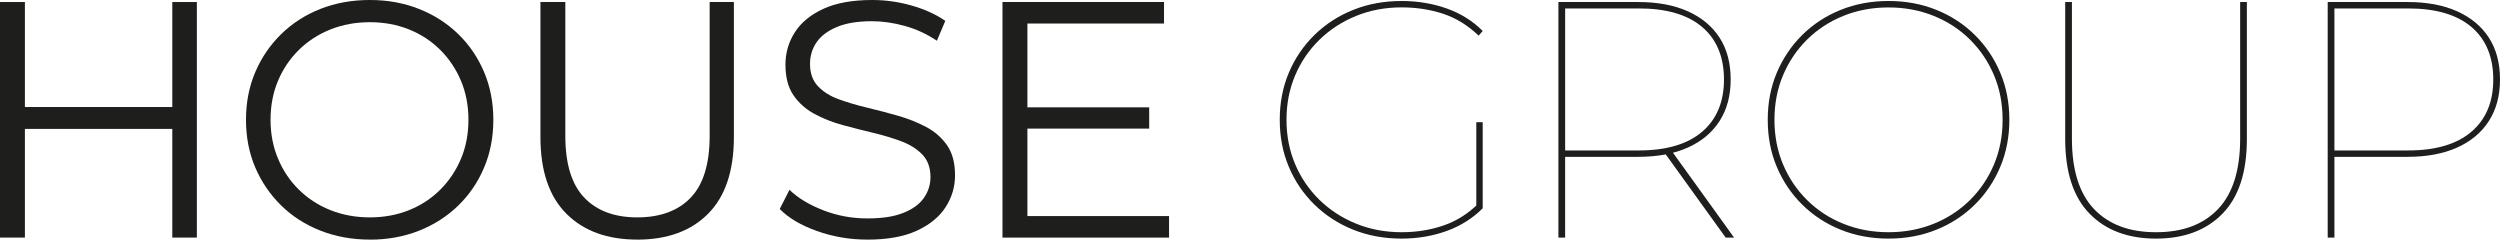
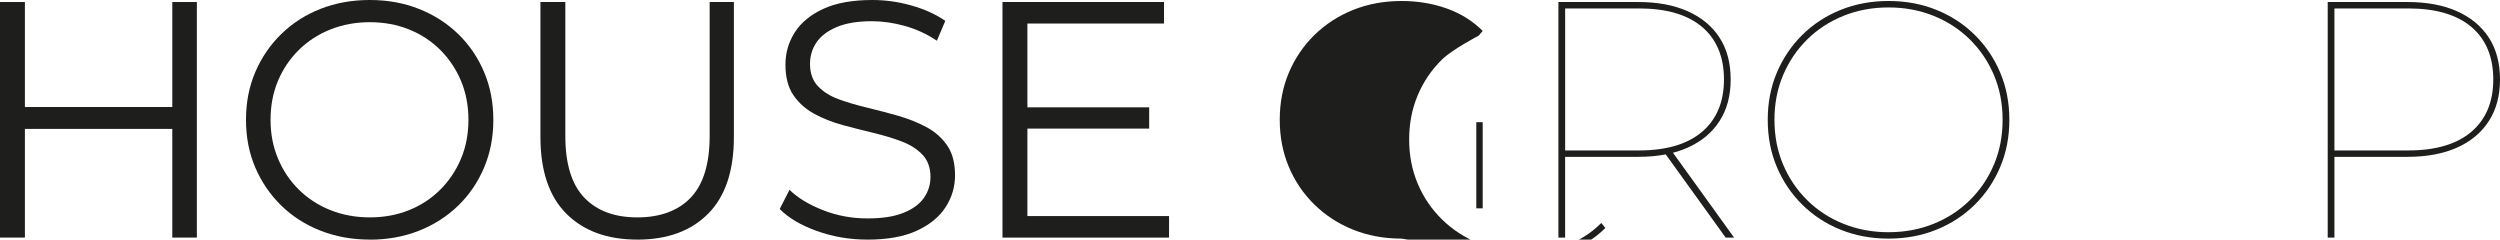
<svg xmlns="http://www.w3.org/2000/svg" id="Capa_1" data-name="Capa 1" viewBox="0 0 829.52 79.5">
  <defs>
    <style>
      .cls-1 {
        fill: #1e1e1c;
      }
    </style>
  </defs>
  <path class="cls-1" d="M8.26,78.83H0V.67h8.26v78.16ZM57.95,42.77H7.37v-7.26h50.58v7.26ZM57.17.67h8.15v78.16h-8.15V.67Z" />
  <path class="cls-1" d="M122.71,79.5c-5.88,0-11.33-.99-16.36-2.96-5.02-1.97-9.38-4.76-13.06-8.37-3.68-3.61-6.55-7.82-8.6-12.62-2.05-4.8-3.07-10.07-3.07-15.8s1.02-11,3.07-15.8c2.05-4.8,4.91-9.01,8.6-12.62,3.69-3.61,8.02-6.4,13.01-8.37,4.99-1.97,10.46-2.96,16.41-2.96s11.31.99,16.3,2.96c4.99,1.97,9.32,4.75,13.01,8.32,3.69,3.57,6.55,7.78,8.6,12.62,2.05,4.84,3.07,10.12,3.07,15.86s-1.02,11.02-3.07,15.86c-2.05,4.84-4.91,9.04-8.6,12.62-3.68,3.57-8.02,6.35-13.01,8.32-4.99,1.97-10.42,2.96-16.3,2.96ZM122.71,72.13c4.69,0,9.03-.8,13.01-2.4,3.98-1.6,7.44-3.87,10.38-6.81,2.94-2.94,5.23-6.37,6.87-10.27,1.64-3.91,2.46-8.21,2.46-12.9s-.82-8.99-2.46-12.9c-1.64-3.91-3.93-7.33-6.87-10.27-2.94-2.94-6.4-5.21-10.38-6.81-3.98-1.6-8.32-2.4-13.01-2.4s-9.04.8-13.06,2.4c-4.02,1.6-7.52,3.87-10.5,6.81-2.98,2.94-5.29,6.37-6.92,10.27-1.64,3.91-2.46,8.21-2.46,12.9s.82,8.9,2.46,12.84c1.64,3.95,3.94,7.39,6.92,10.33,2.98,2.94,6.48,5.21,10.5,6.81,4.02,1.6,8.37,2.4,13.06,2.4Z" />
  <path class="cls-1" d="M211.48,79.5c-9.98,0-17.83-2.86-23.56-8.6-5.73-5.73-8.6-14.22-8.6-25.46V.67h8.26v44.44c0,9.23,2.08,16.04,6.25,20.43,4.17,4.39,10.05,6.59,17.64,6.59s13.58-2.2,17.75-6.59c4.17-4.39,6.25-11.2,6.25-20.43V.67h8.04v44.78c0,11.24-2.85,19.73-8.54,25.46-5.69,5.73-13.53,8.6-23.5,8.6Z" />
  <path class="cls-1" d="M287.75,79.5c-5.81,0-11.37-.95-16.69-2.85-5.32-1.9-9.44-4.33-12.34-7.31l3.24-6.36c2.75,2.68,6.46,4.93,11.11,6.75,4.65,1.83,9.55,2.74,14.68,2.74s8.91-.61,12-1.84c3.09-1.23,5.36-2.88,6.81-4.97,1.45-2.08,2.18-4.39,2.18-6.92,0-3.05-.88-5.51-2.62-7.37-1.75-1.86-4.04-3.33-6.87-4.41-2.83-1.08-5.96-2.03-9.38-2.85-3.42-.82-6.85-1.69-10.27-2.62-3.42-.93-6.57-2.18-9.44-3.74-2.87-1.56-5.17-3.63-6.92-6.2-1.75-2.57-2.62-5.94-2.62-10.11,0-3.87,1.02-7.42,3.07-10.66,2.05-3.24,5.19-5.84,9.44-7.82,4.24-1.97,9.68-2.96,16.3-2.96,4.39,0,8.75.61,13.06,1.84,4.32,1.23,8.04,2.92,11.17,5.08l-2.79,6.59c-3.35-2.23-6.91-3.87-10.66-4.91-3.76-1.04-7.39-1.56-10.89-1.56-4.69,0-8.56.63-11.61,1.9-3.05,1.27-5.3,2.96-6.76,5.08-1.45,2.12-2.18,4.52-2.18,7.2,0,3.05.87,5.51,2.62,7.37,1.75,1.86,4.06,3.31,6.92,4.35,2.86,1.04,6.01,1.97,9.44,2.79,3.42.82,6.83,1.71,10.22,2.68,3.39.97,6.51,2.22,9.38,3.74,2.86,1.53,5.17,3.56,6.92,6.09,1.75,2.53,2.62,5.84,2.62,9.94,0,3.8-1.04,7.31-3.13,10.55-2.08,3.24-5.27,5.84-9.55,7.82-4.28,1.97-9.77,2.96-16.47,2.96Z" />
  <path class="cls-1" d="M340.89,71.69h47.01v7.15h-55.27V.67h53.6v7.15h-45.33v63.87ZM340,35.62h41.31v7.04h-41.31v-7.04Z" />
-   <path class="cls-1" d="M465.06,79.17c-5.81,0-11.17-.99-16.08-2.96-4.91-1.97-9.19-4.75-12.84-8.32-3.65-3.57-6.48-7.74-8.49-12.51-2.01-4.76-3.02-9.97-3.02-15.63s1-10.87,3.02-15.63c2.01-4.76,4.84-8.93,8.49-12.51,3.65-3.57,7.93-6.35,12.84-8.32,4.91-1.97,10.27-2.96,16.08-2.96,5.28,0,10.25.82,14.91,2.46,4.65,1.64,8.65,4.13,12,7.48l-1.34,1.56c-3.57-3.42-7.5-5.84-11.78-7.26-4.28-1.41-8.88-2.12-13.79-2.12-5.44,0-10.48.95-15.13,2.85s-8.71,4.54-12.17,7.93c-3.46,3.39-6.14,7.33-8.04,11.84-1.9,4.5-2.85,9.4-2.85,14.68s.95,10.18,2.85,14.68c1.9,4.5,4.58,8.45,8.04,11.84,3.46,3.39,7.52,6.03,12.17,7.93s9.7,2.85,15.13,2.85c4.91,0,9.55-.74,13.9-2.23,4.35-1.49,8.24-3.95,11.67-7.37l1.34,1.67c-3.35,3.35-7.35,5.86-12,7.54-4.65,1.67-9.62,2.51-14.91,2.51ZM489.85,69.12v-28.58h2.12v28.58h-2.12Z" />
+   <path class="cls-1" d="M465.06,79.17c-5.81,0-11.17-.99-16.08-2.96-4.91-1.97-9.19-4.75-12.84-8.32-3.65-3.57-6.48-7.74-8.49-12.51-2.01-4.76-3.02-9.97-3.02-15.63s1-10.87,3.02-15.63c2.01-4.76,4.84-8.93,8.49-12.51,3.65-3.57,7.93-6.35,12.84-8.32,4.91-1.97,10.27-2.96,16.08-2.96,5.28,0,10.25.82,14.91,2.46,4.65,1.64,8.65,4.13,12,7.48l-1.34,1.56s-8.71,4.54-12.17,7.93c-3.46,3.39-6.14,7.33-8.04,11.84-1.9,4.5-2.85,9.4-2.85,14.68s.95,10.18,2.85,14.68c1.9,4.5,4.58,8.45,8.04,11.84,3.46,3.39,7.52,6.03,12.17,7.93s9.7,2.85,15.13,2.85c4.91,0,9.55-.74,13.9-2.23,4.35-1.49,8.24-3.95,11.67-7.37l1.34,1.67c-3.35,3.35-7.35,5.86-12,7.54-4.65,1.67-9.62,2.51-14.91,2.51ZM489.85,69.12v-28.58h2.12v28.58h-2.12Z" />
  <path class="cls-1" d="M517.09,78.83V.67h26.46c6.4,0,11.89,1.02,16.47,3.07,4.58,2.05,8.1,4.97,10.55,8.77,2.46,3.8,3.68,8.41,3.68,13.85s-1.23,9.96-3.68,13.79c-2.46,3.83-5.97,6.77-10.55,8.82-4.58,2.05-10.07,3.07-16.47,3.07h-25.24l1.01-1v27.8h-2.23ZM519.33,50.81l-1.01-.89h25.46c9.16,0,16.15-2.07,20.99-6.2,4.84-4.13,7.26-9.92,7.26-17.36s-2.42-13.32-7.26-17.42c-4.84-4.09-11.84-6.14-20.99-6.14h-25.46l1.01-.89v48.91ZM572.59,78.83l-20.43-28.36h2.79l20.43,28.36h-2.79Z" />
  <path class="cls-1" d="M626.63,79.17c-5.73,0-11.04-.99-15.91-2.96-4.88-1.97-9.12-4.75-12.73-8.32-3.61-3.57-6.42-7.74-8.43-12.51-2.01-4.76-3.01-9.97-3.01-15.63s1-10.87,3.01-15.63c2.01-4.76,4.82-8.93,8.43-12.51,3.61-3.57,7.85-6.35,12.73-8.32,4.88-1.97,10.18-2.96,15.91-2.96s11.04.99,15.91,2.96c4.88,1.97,9.12,4.75,12.73,8.32,3.61,3.57,6.42,7.74,8.43,12.51,2.01,4.76,3.02,9.98,3.02,15.63s-1.01,10.87-3.02,15.63c-2.01,4.76-4.82,8.93-8.43,12.51-3.61,3.57-7.86,6.35-12.73,8.32-4.88,1.97-10.18,2.96-15.91,2.96ZM626.63,77.05c5.36,0,10.35-.93,14.96-2.79,4.61-1.86,8.63-4.48,12.06-7.87,3.42-3.39,6.08-7.33,7.98-11.84,1.9-4.5,2.85-9.44,2.85-14.79s-.95-10.29-2.85-14.79c-1.9-4.5-4.56-8.45-7.98-11.84-3.43-3.39-7.45-6.01-12.06-7.87-4.62-1.86-9.6-2.79-14.96-2.79s-10.35.93-14.96,2.79c-4.62,1.86-8.64,4.49-12.06,7.87-3.42,3.39-6.08,7.33-7.98,11.84-1.9,4.5-2.85,9.44-2.85,14.79s.95,10.29,2.85,14.79c1.9,4.5,4.56,8.45,7.98,11.84,3.42,3.39,7.44,6.01,12.06,7.87,4.61,1.86,9.6,2.79,14.96,2.79Z" />
-   <path class="cls-1" d="M715.4,79.17c-9.31,0-16.66-2.75-22.05-8.26-5.4-5.51-8.1-13.77-8.1-24.79V.67h2.23v45.33c0,10.42,2.44,18.2,7.31,23.34,4.88,5.14,11.74,7.71,20.6,7.71s15.72-2.57,20.6-7.71c4.87-5.14,7.31-12.91,7.31-23.34V.67h2.23v45.45c0,11.02-2.7,19.28-8.1,24.79-5.4,5.51-12.75,8.26-22.05,8.26Z" />
  <path class="cls-1" d="M772.35,78.83V.67h26.46c6.4,0,11.89,1.02,16.47,3.07,4.58,2.05,8.09,4.97,10.55,8.77,2.46,3.8,3.69,8.41,3.69,13.85s-1.23,9.96-3.69,13.79c-2.46,3.83-5.97,6.77-10.55,8.82-4.58,2.05-10.07,3.07-16.47,3.07h-25.23l1-1v27.8h-2.23ZM774.58,50.81l-1-.89h25.46c9.16,0,16.15-2.07,20.99-6.2,4.84-4.13,7.26-9.92,7.26-17.36s-2.42-13.32-7.26-17.42c-4.84-4.09-11.84-6.14-20.99-6.14h-25.46l1-.89v48.91Z" />
</svg>